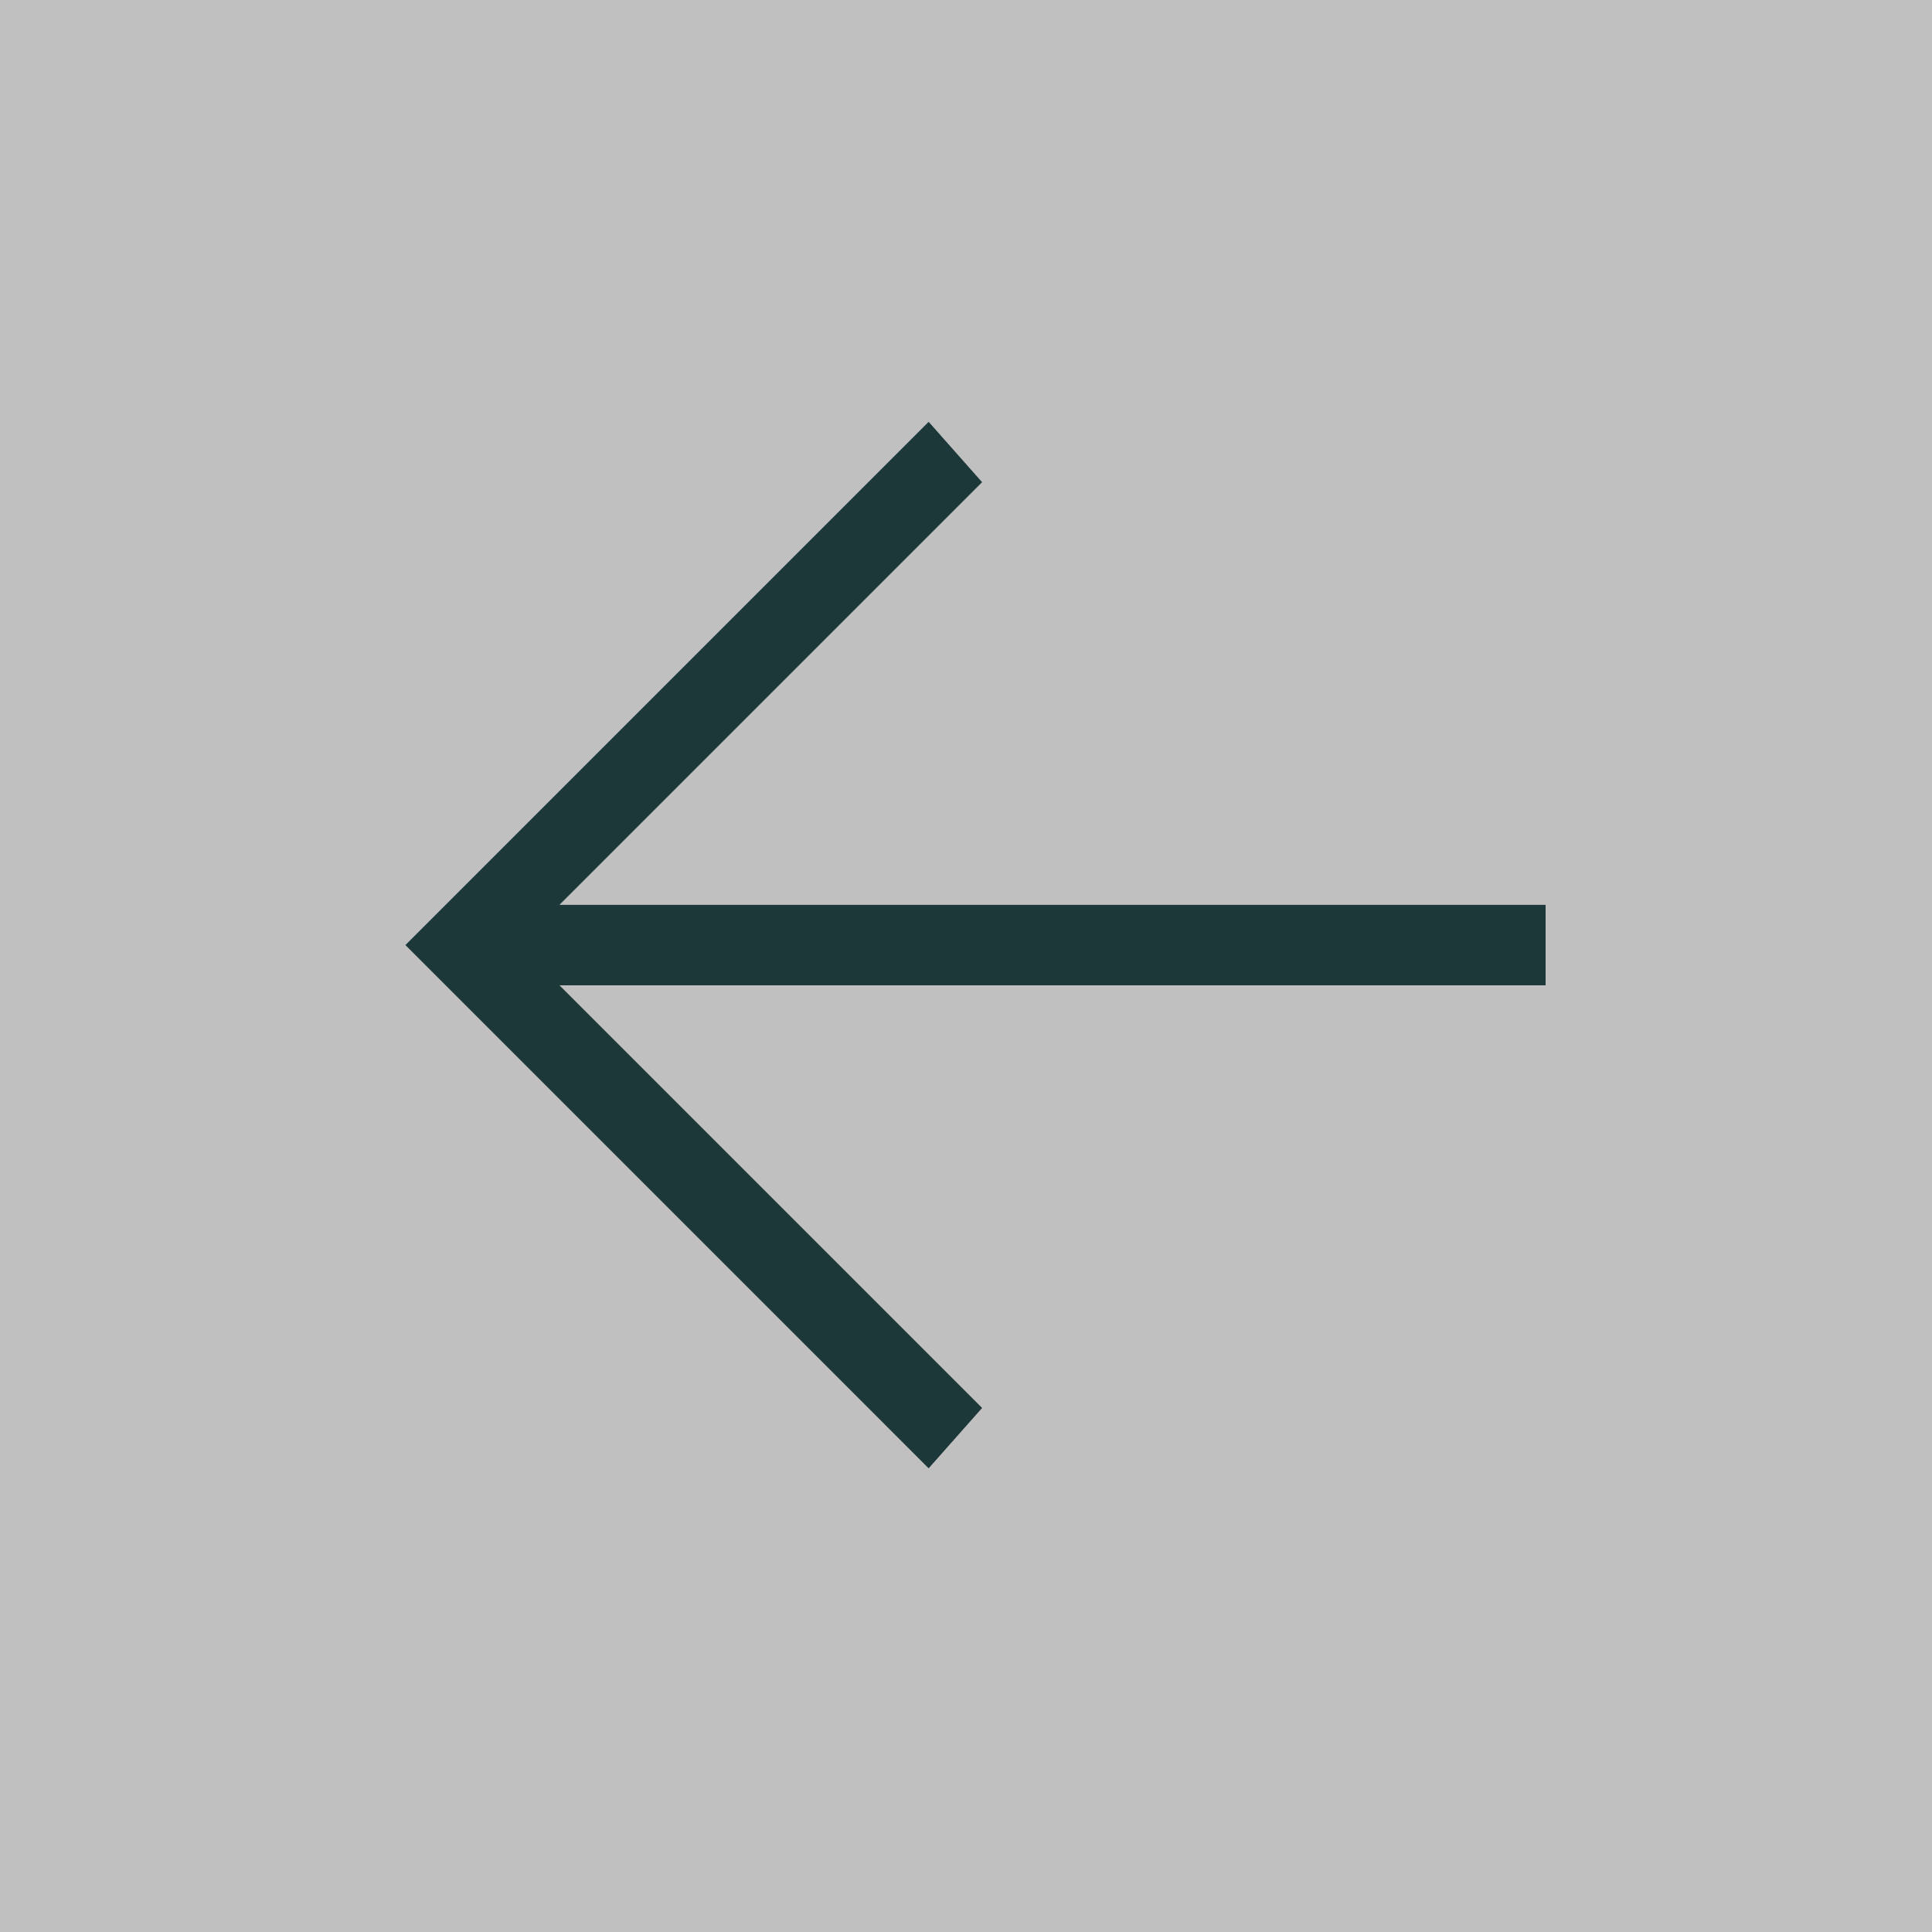
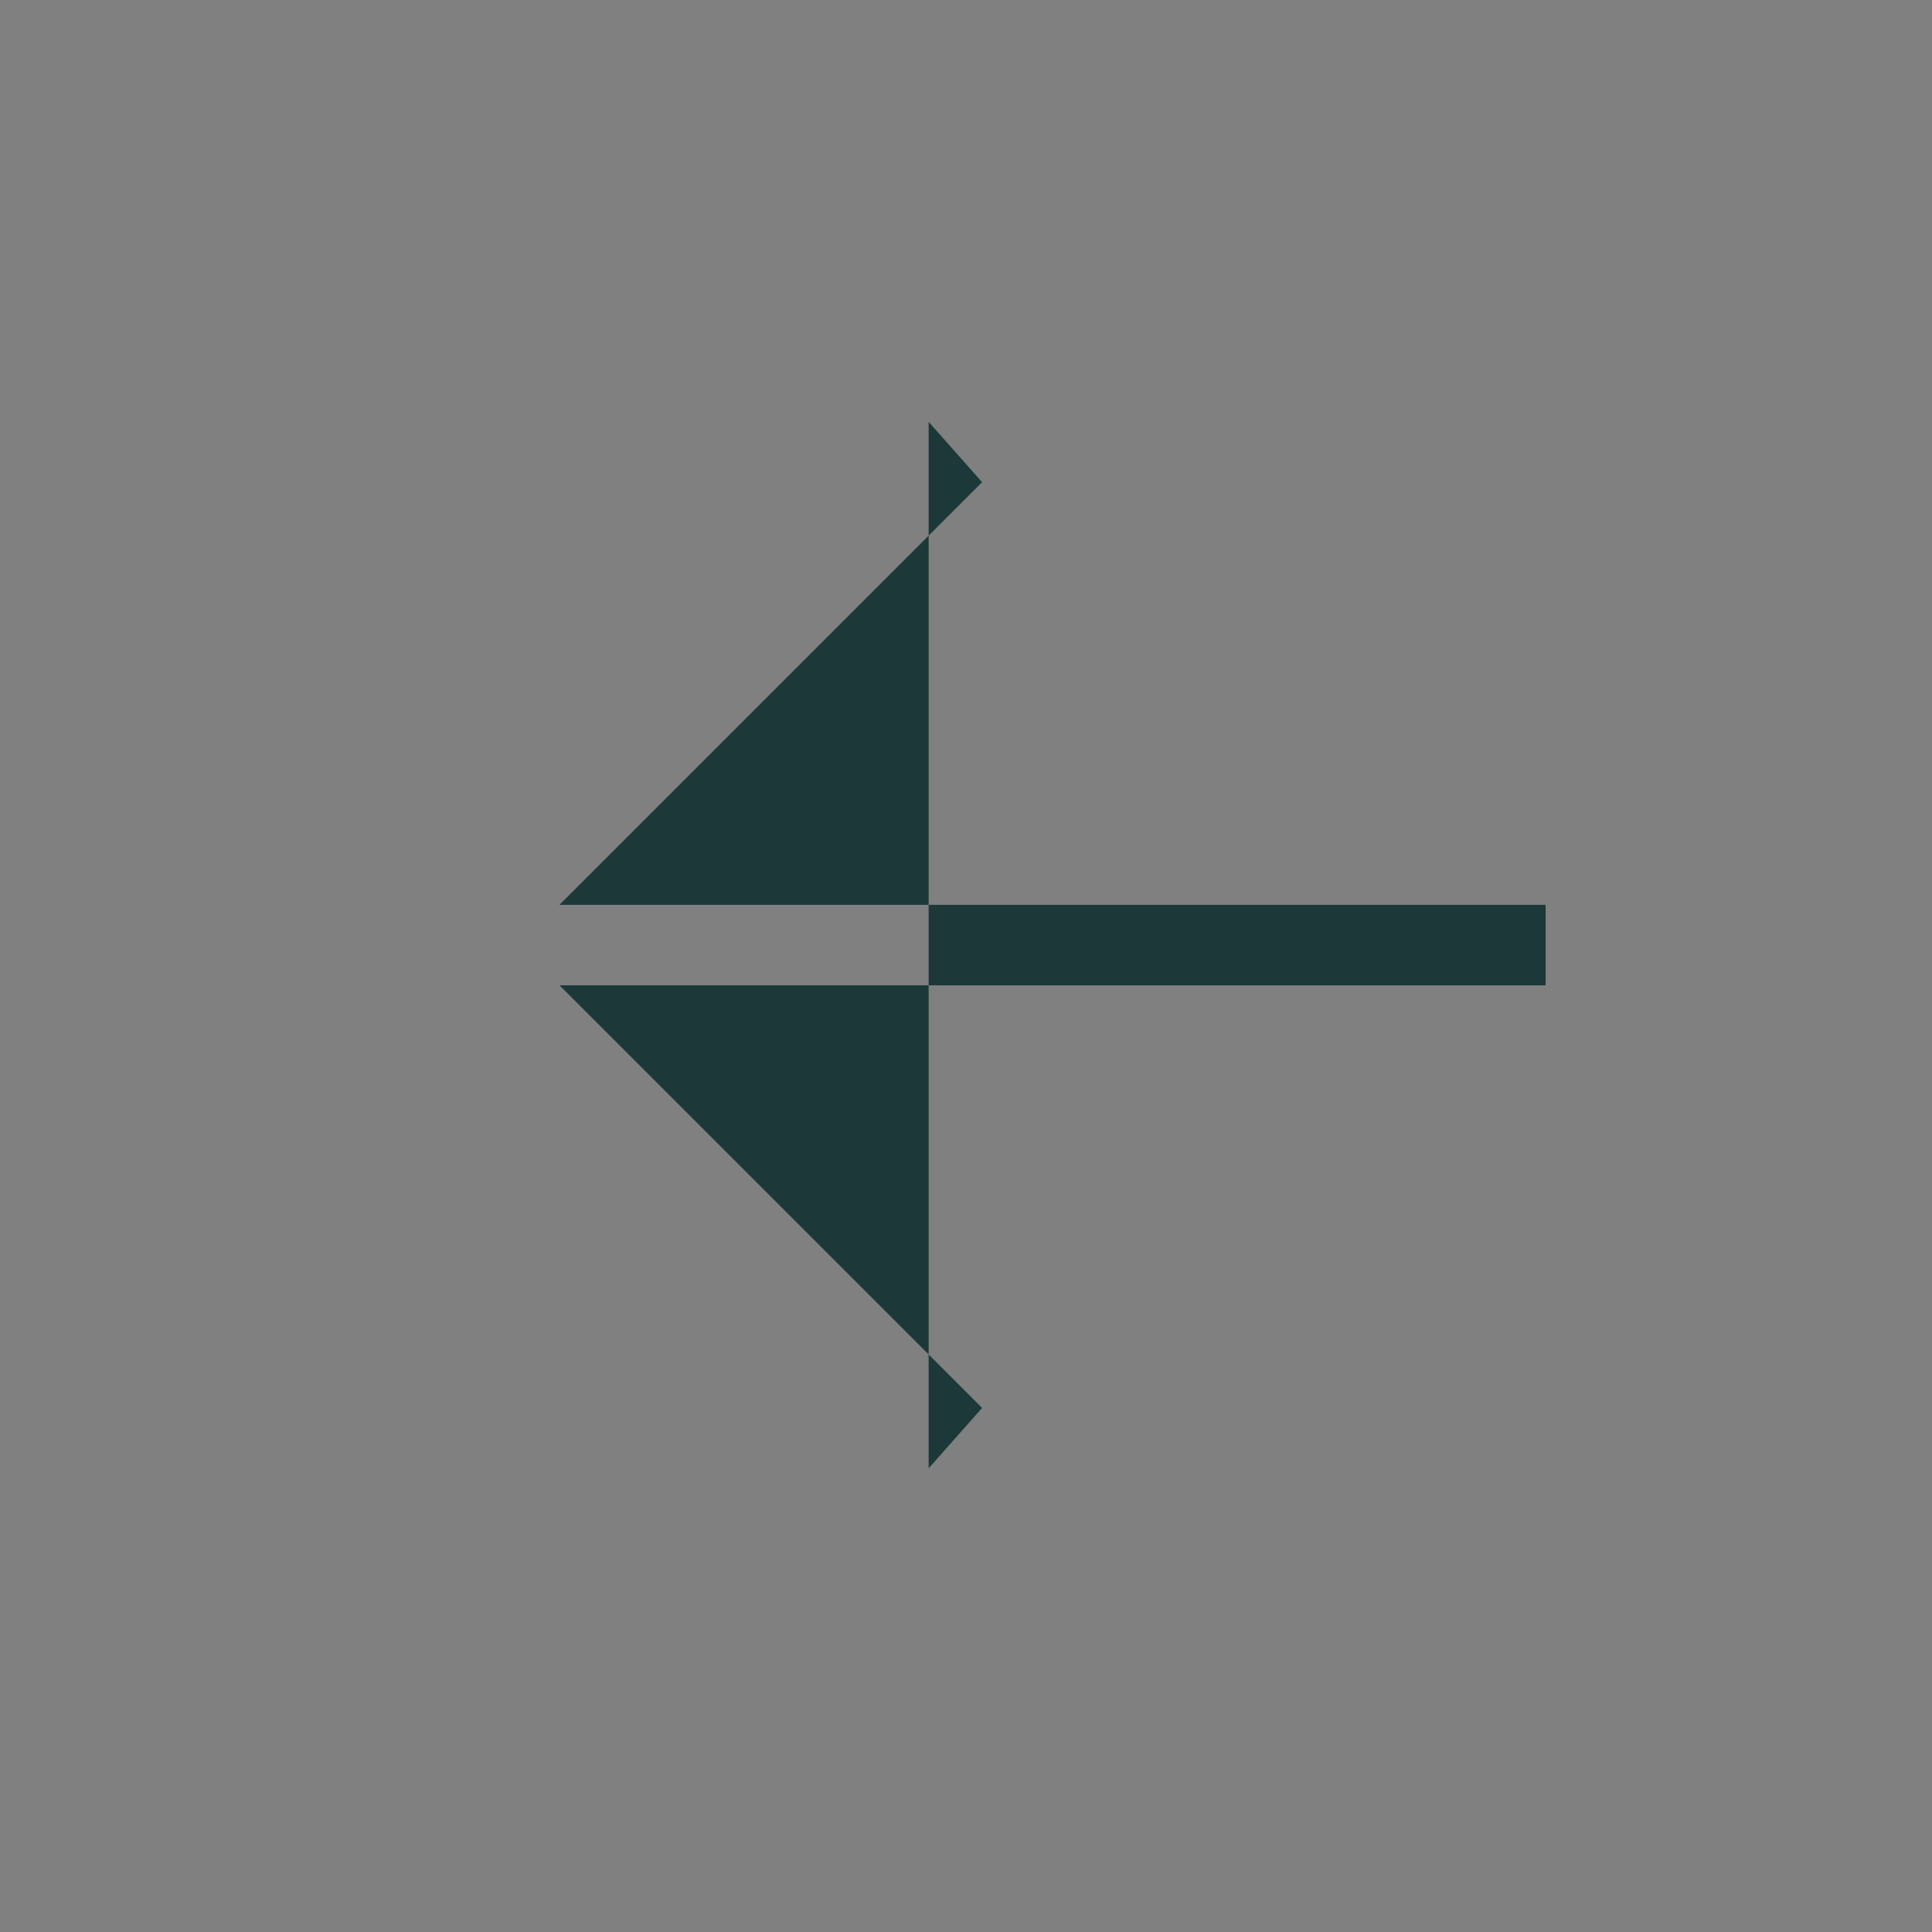
<svg xmlns="http://www.w3.org/2000/svg" width="200" height="200" viewBox="0 0 200 200" fill="none">
  <rect x="0" y="0" width="200" height="200" fill="#808080" stroke="none" />
-   <rect width="50" height="50" transform="translate(200 200) scale(4) rotate(-180)" fill="white" fill-opacity="0.5" />
-   <path d="M160 102L57.917 102L101.667 145.75L96.133 152L41.967 97.833L96.133 43.667L101.667 49.917L57.917 93.667L160 93.667L160 102Z" fill="#1C3839" />
+   <path d="M160 102L57.917 102L101.667 145.75L96.133 152L96.133 43.667L101.667 49.917L57.917 93.667L160 93.667L160 102Z" fill="#1C3839" />
</svg>